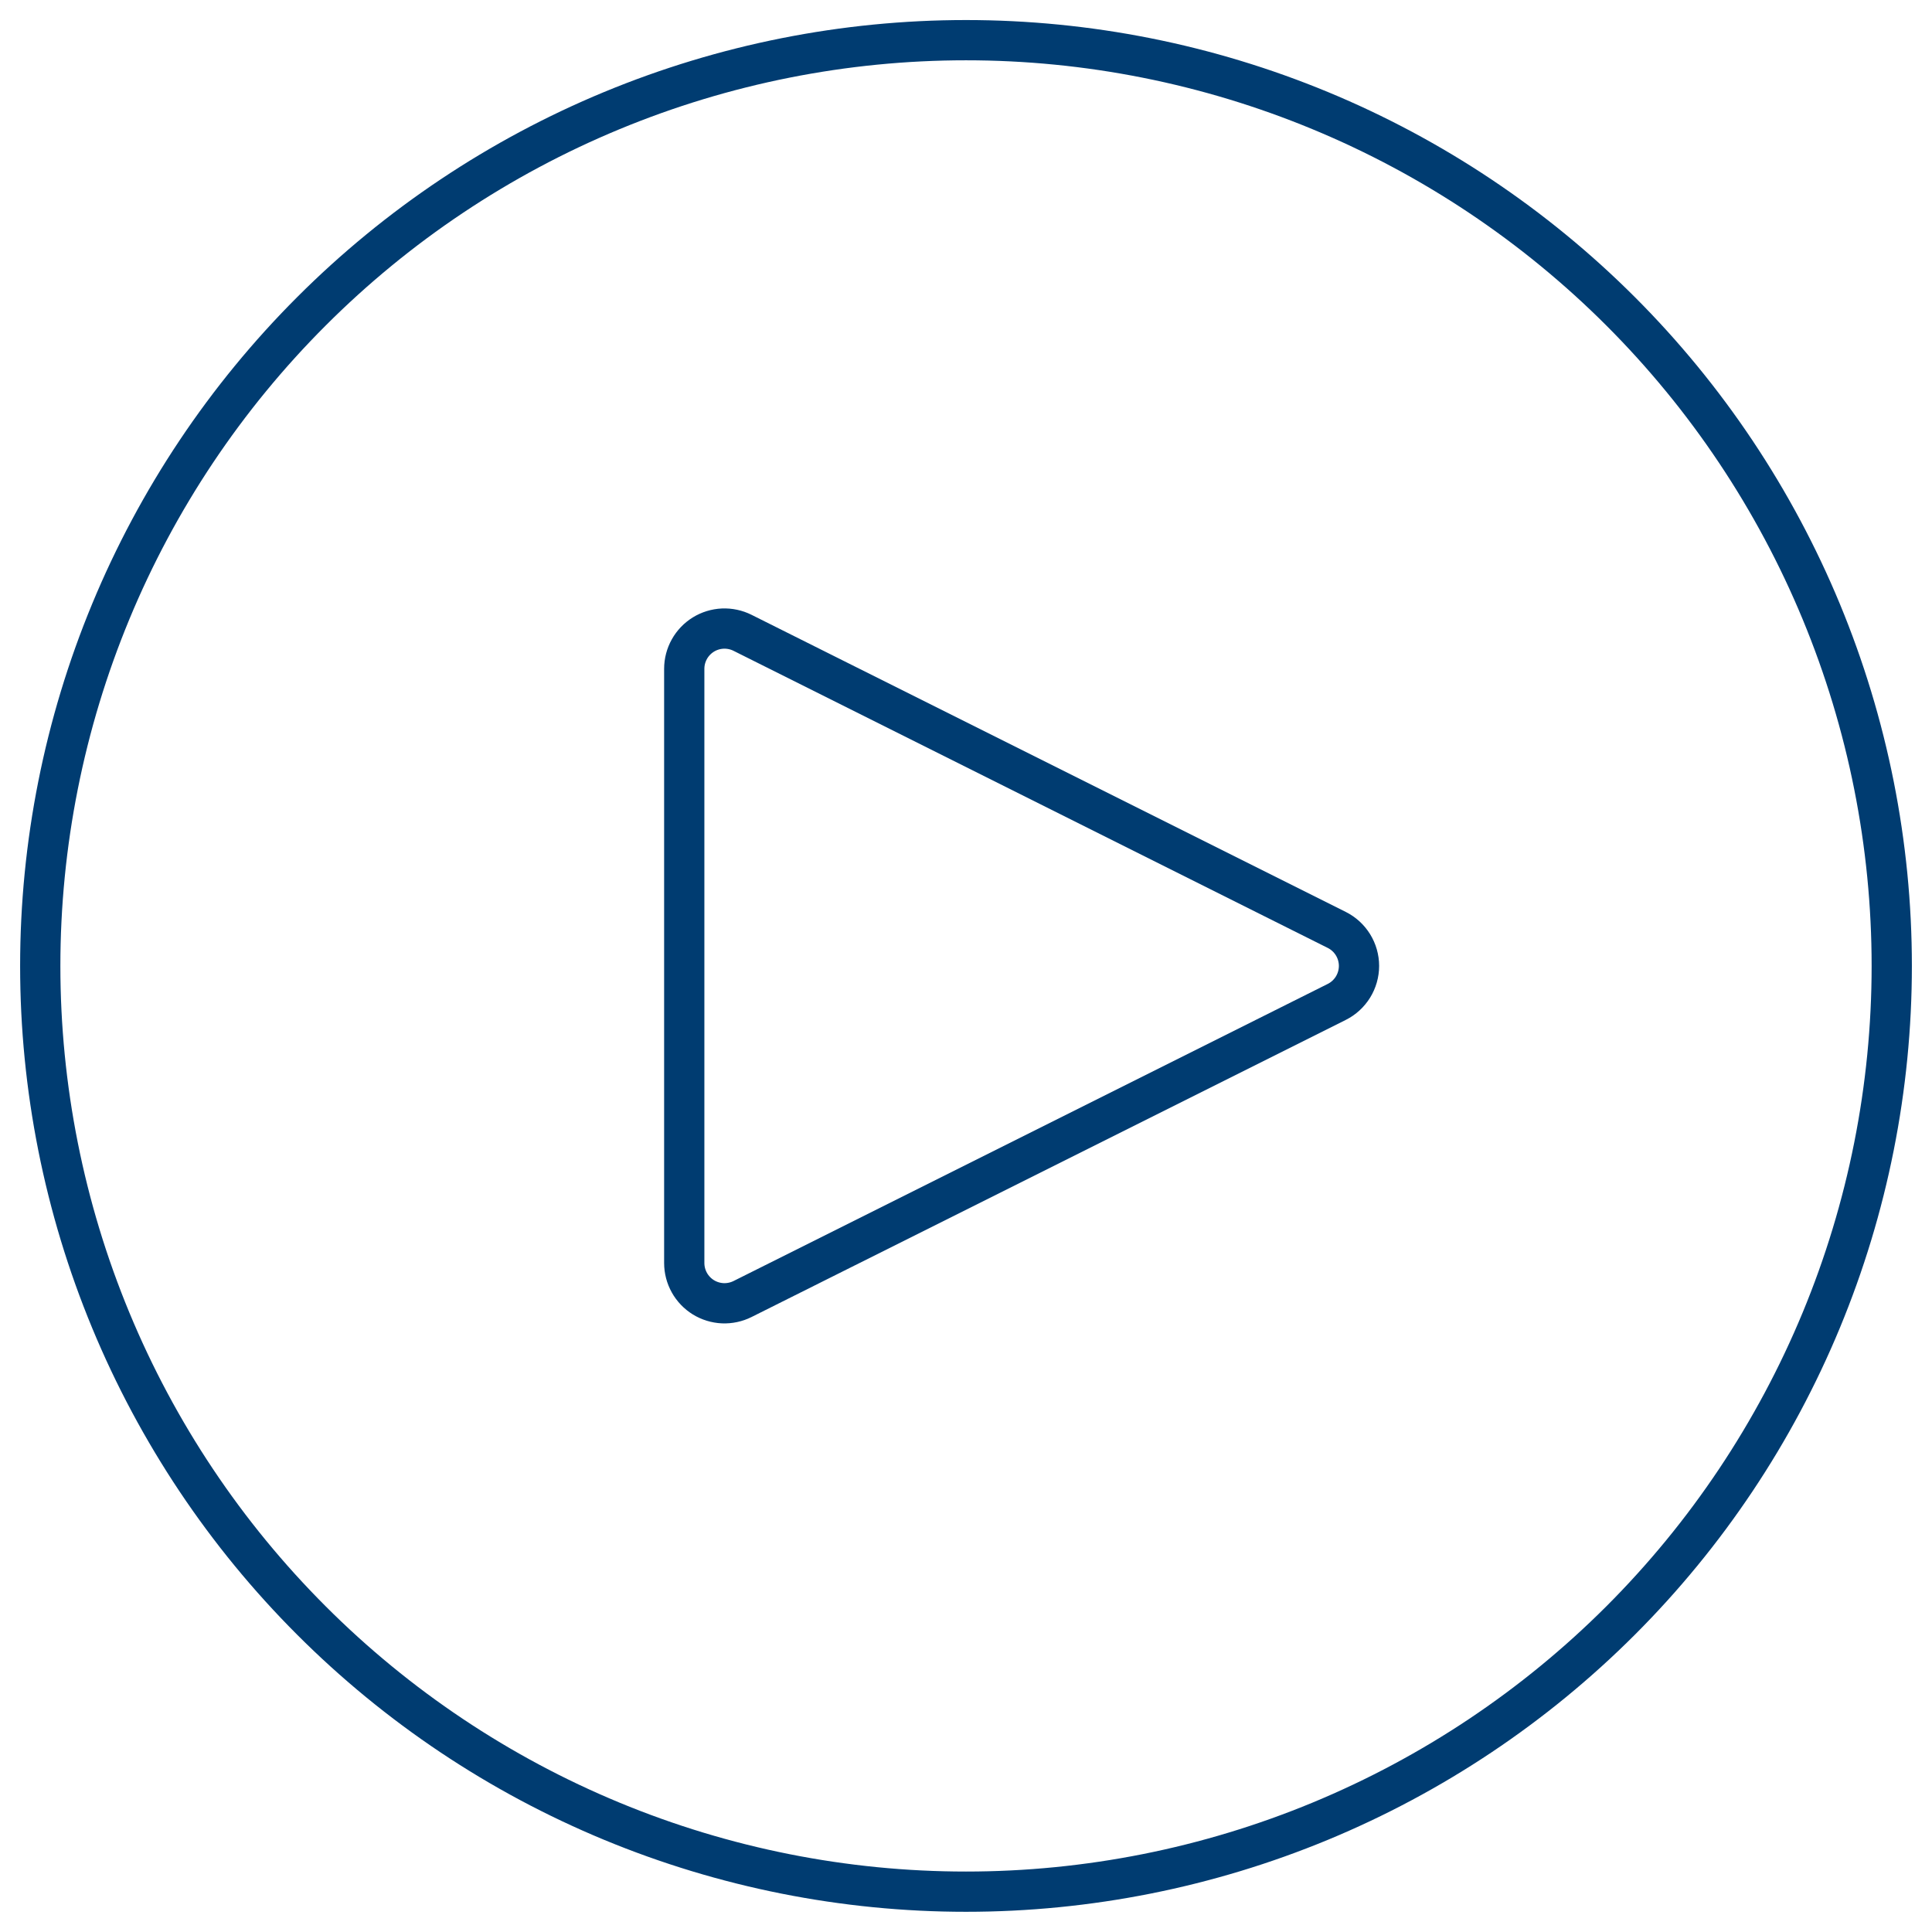
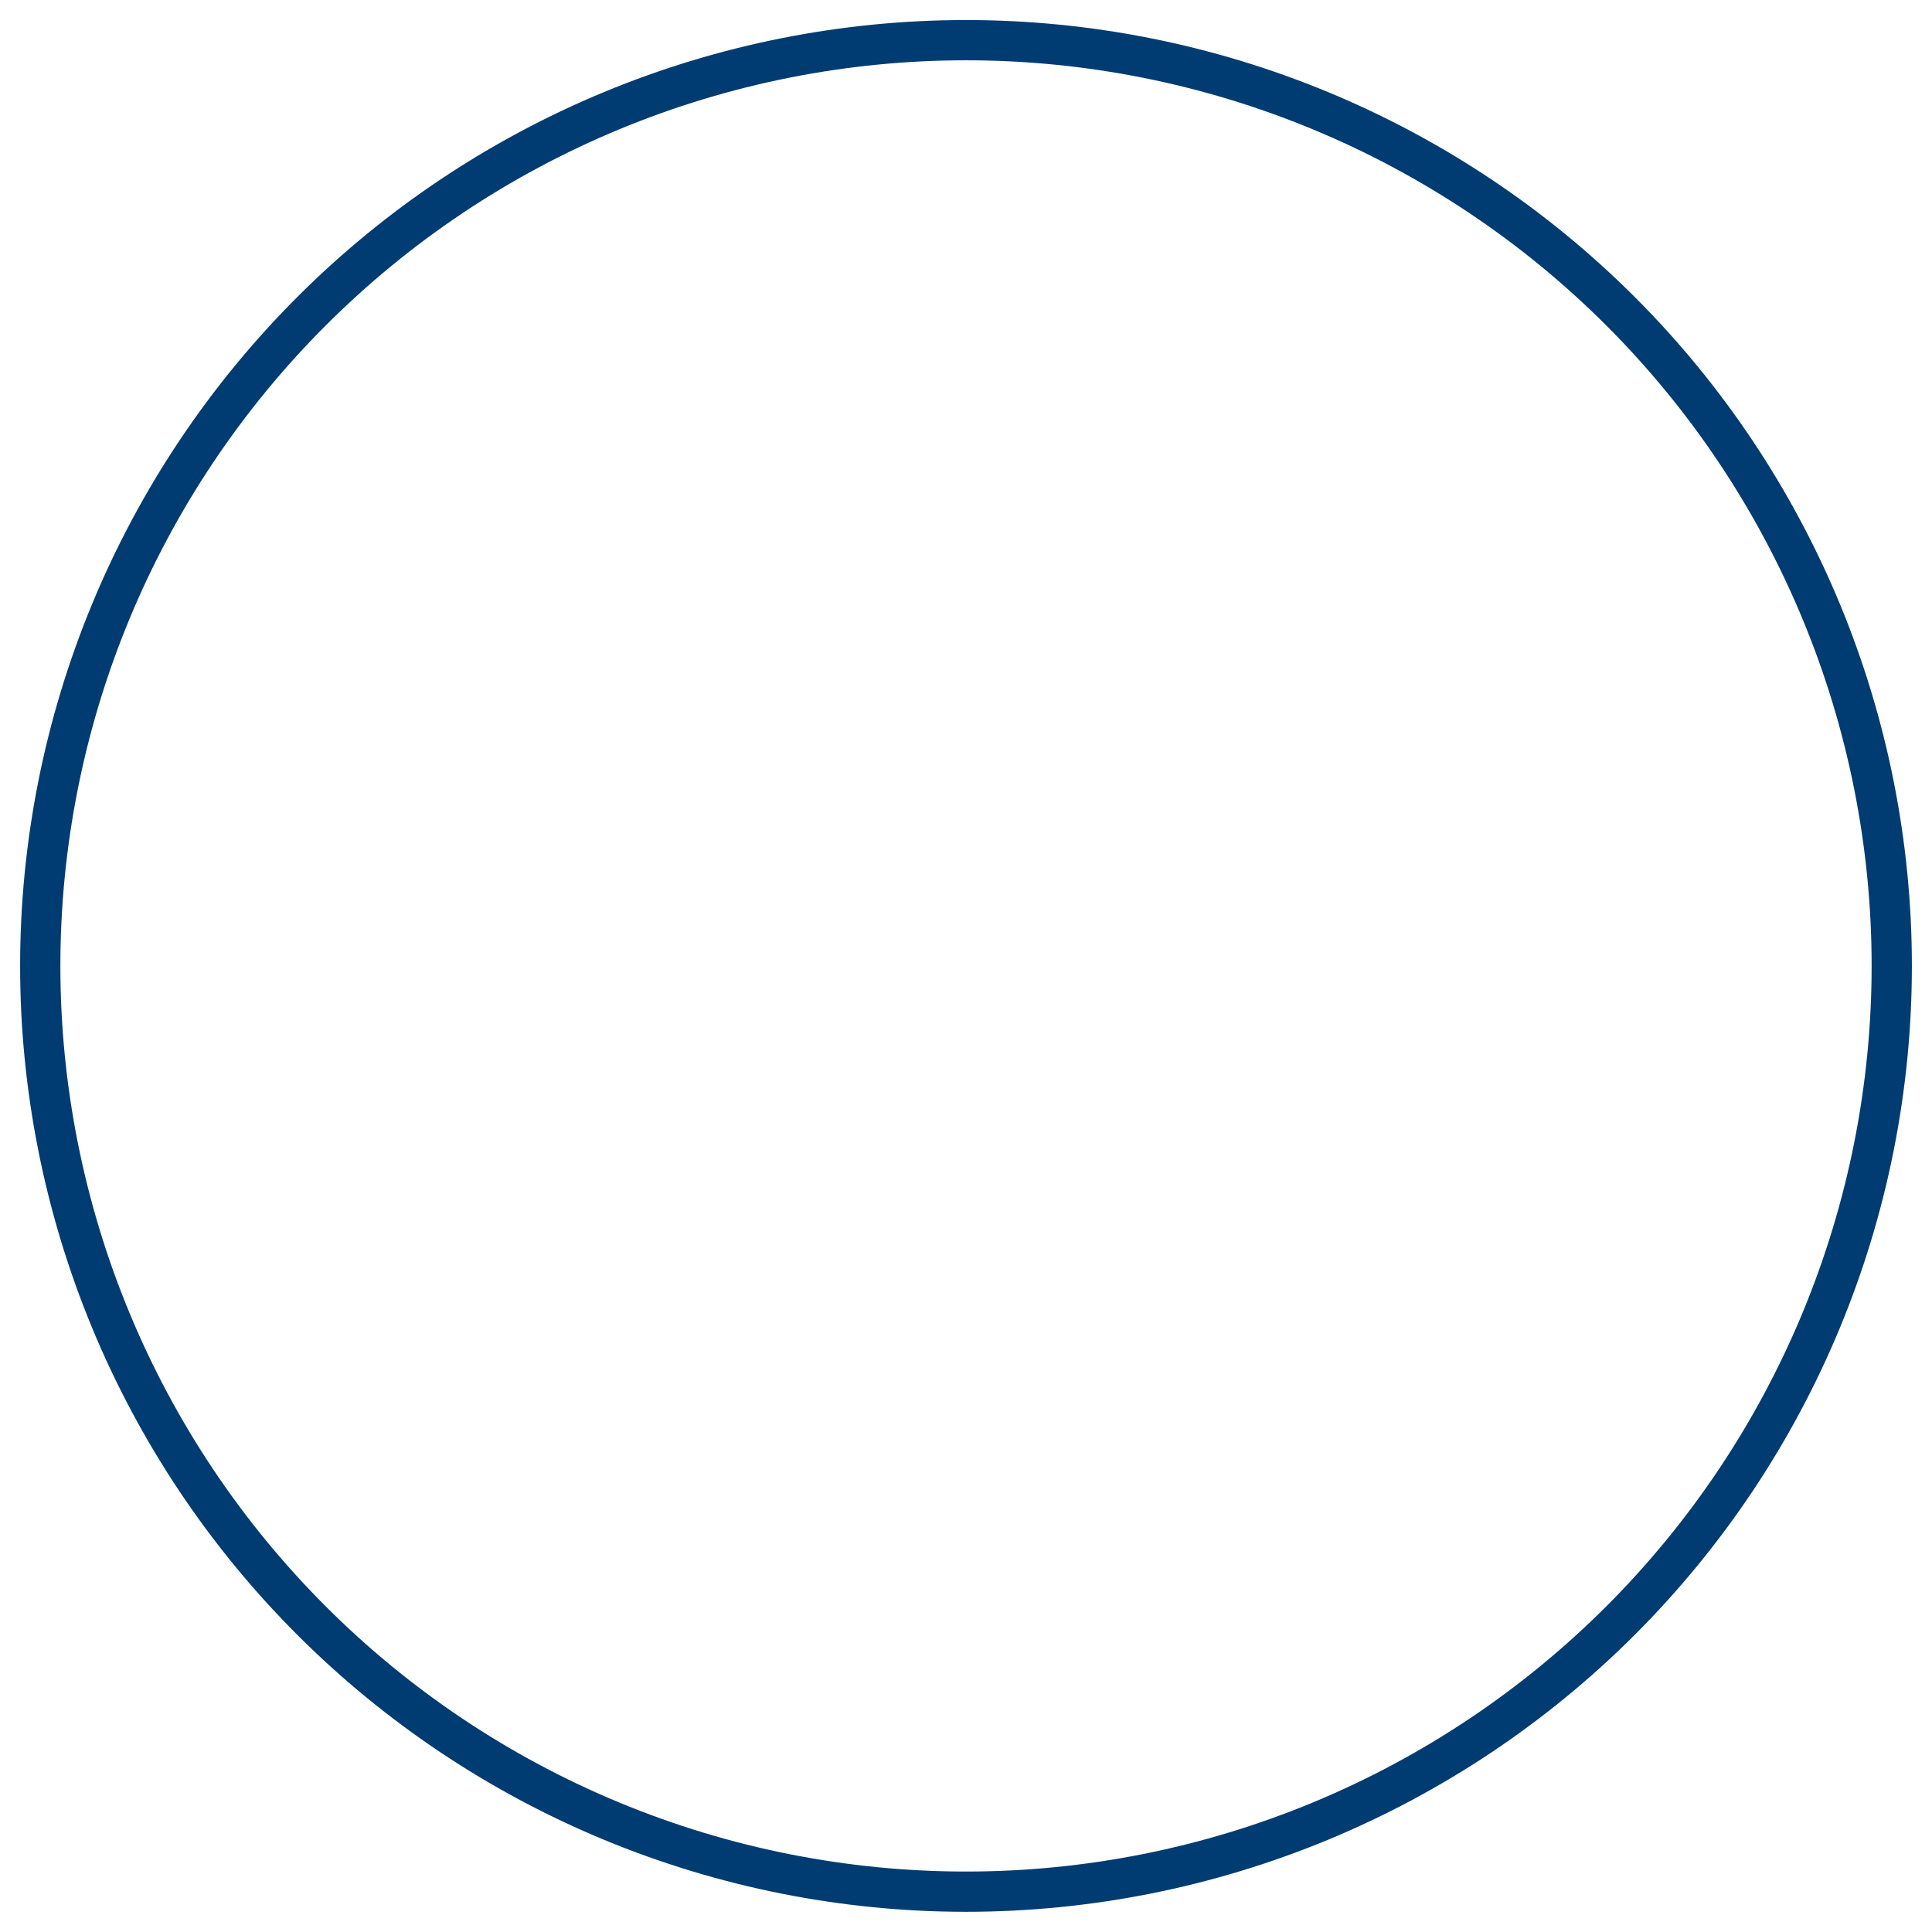
<svg xmlns="http://www.w3.org/2000/svg" width="48" height="48" viewBox="0 0 48 48" fill="none">
  <g clip-path="url(#clip0_3866_82792)">
    <path d="M1 23.998C1 27.018 1.595 30.009 2.751 32.8C3.907 35.59 5.601 38.126 7.737 40.261C9.872 42.397 12.408 44.091 15.198 45.247C17.989 46.403 20.98 46.998 24 46.998C27.02 46.998 30.011 46.403 32.802 45.247C35.592 44.091 38.128 42.397 40.264 40.261C42.399 38.126 44.093 35.59 45.249 32.8C46.405 30.009 47 27.018 47 23.998C47 20.978 46.405 17.987 45.249 15.196C44.093 12.406 42.399 9.87 40.264 7.735C38.128 5.599 35.592 3.905 32.802 2.749C30.011 1.593 27.02 0.998 24 0.998C20.98 0.998 17.989 1.593 15.198 2.749C12.408 3.905 9.872 5.599 7.737 7.735C5.601 9.87 3.907 12.406 2.751 15.196C1.595 17.987 1 20.978 1 23.998Z" stroke="#003C71" stroke-linecap="round" stroke-linejoin="round" />
-     <path d="M18.448 32.274C18.296 32.35 18.126 32.386 17.956 32.379C17.785 32.371 17.62 32.32 17.475 32.231C17.33 32.141 17.21 32.016 17.127 31.867C17.044 31.718 17 31.55 17 31.38V16.616C17 16.445 17.044 16.278 17.127 16.129C17.21 15.98 17.33 15.855 17.475 15.765C17.62 15.676 17.785 15.625 17.956 15.617C18.126 15.61 18.296 15.646 18.448 15.722L33.212 23.104C33.378 23.187 33.517 23.315 33.615 23.473C33.712 23.631 33.764 23.812 33.764 23.998C33.764 24.183 33.712 24.365 33.615 24.523C33.517 24.681 33.378 24.809 33.212 24.892L18.448 32.274Z" stroke="#003C71" stroke-linecap="round" stroke-linejoin="round" />
  </g>
  <defs>
    <clipPath id="clip0_3866_82792">
      <rect width="48" height="48" fill="white" />
    </clipPath>
  </defs>
</svg>